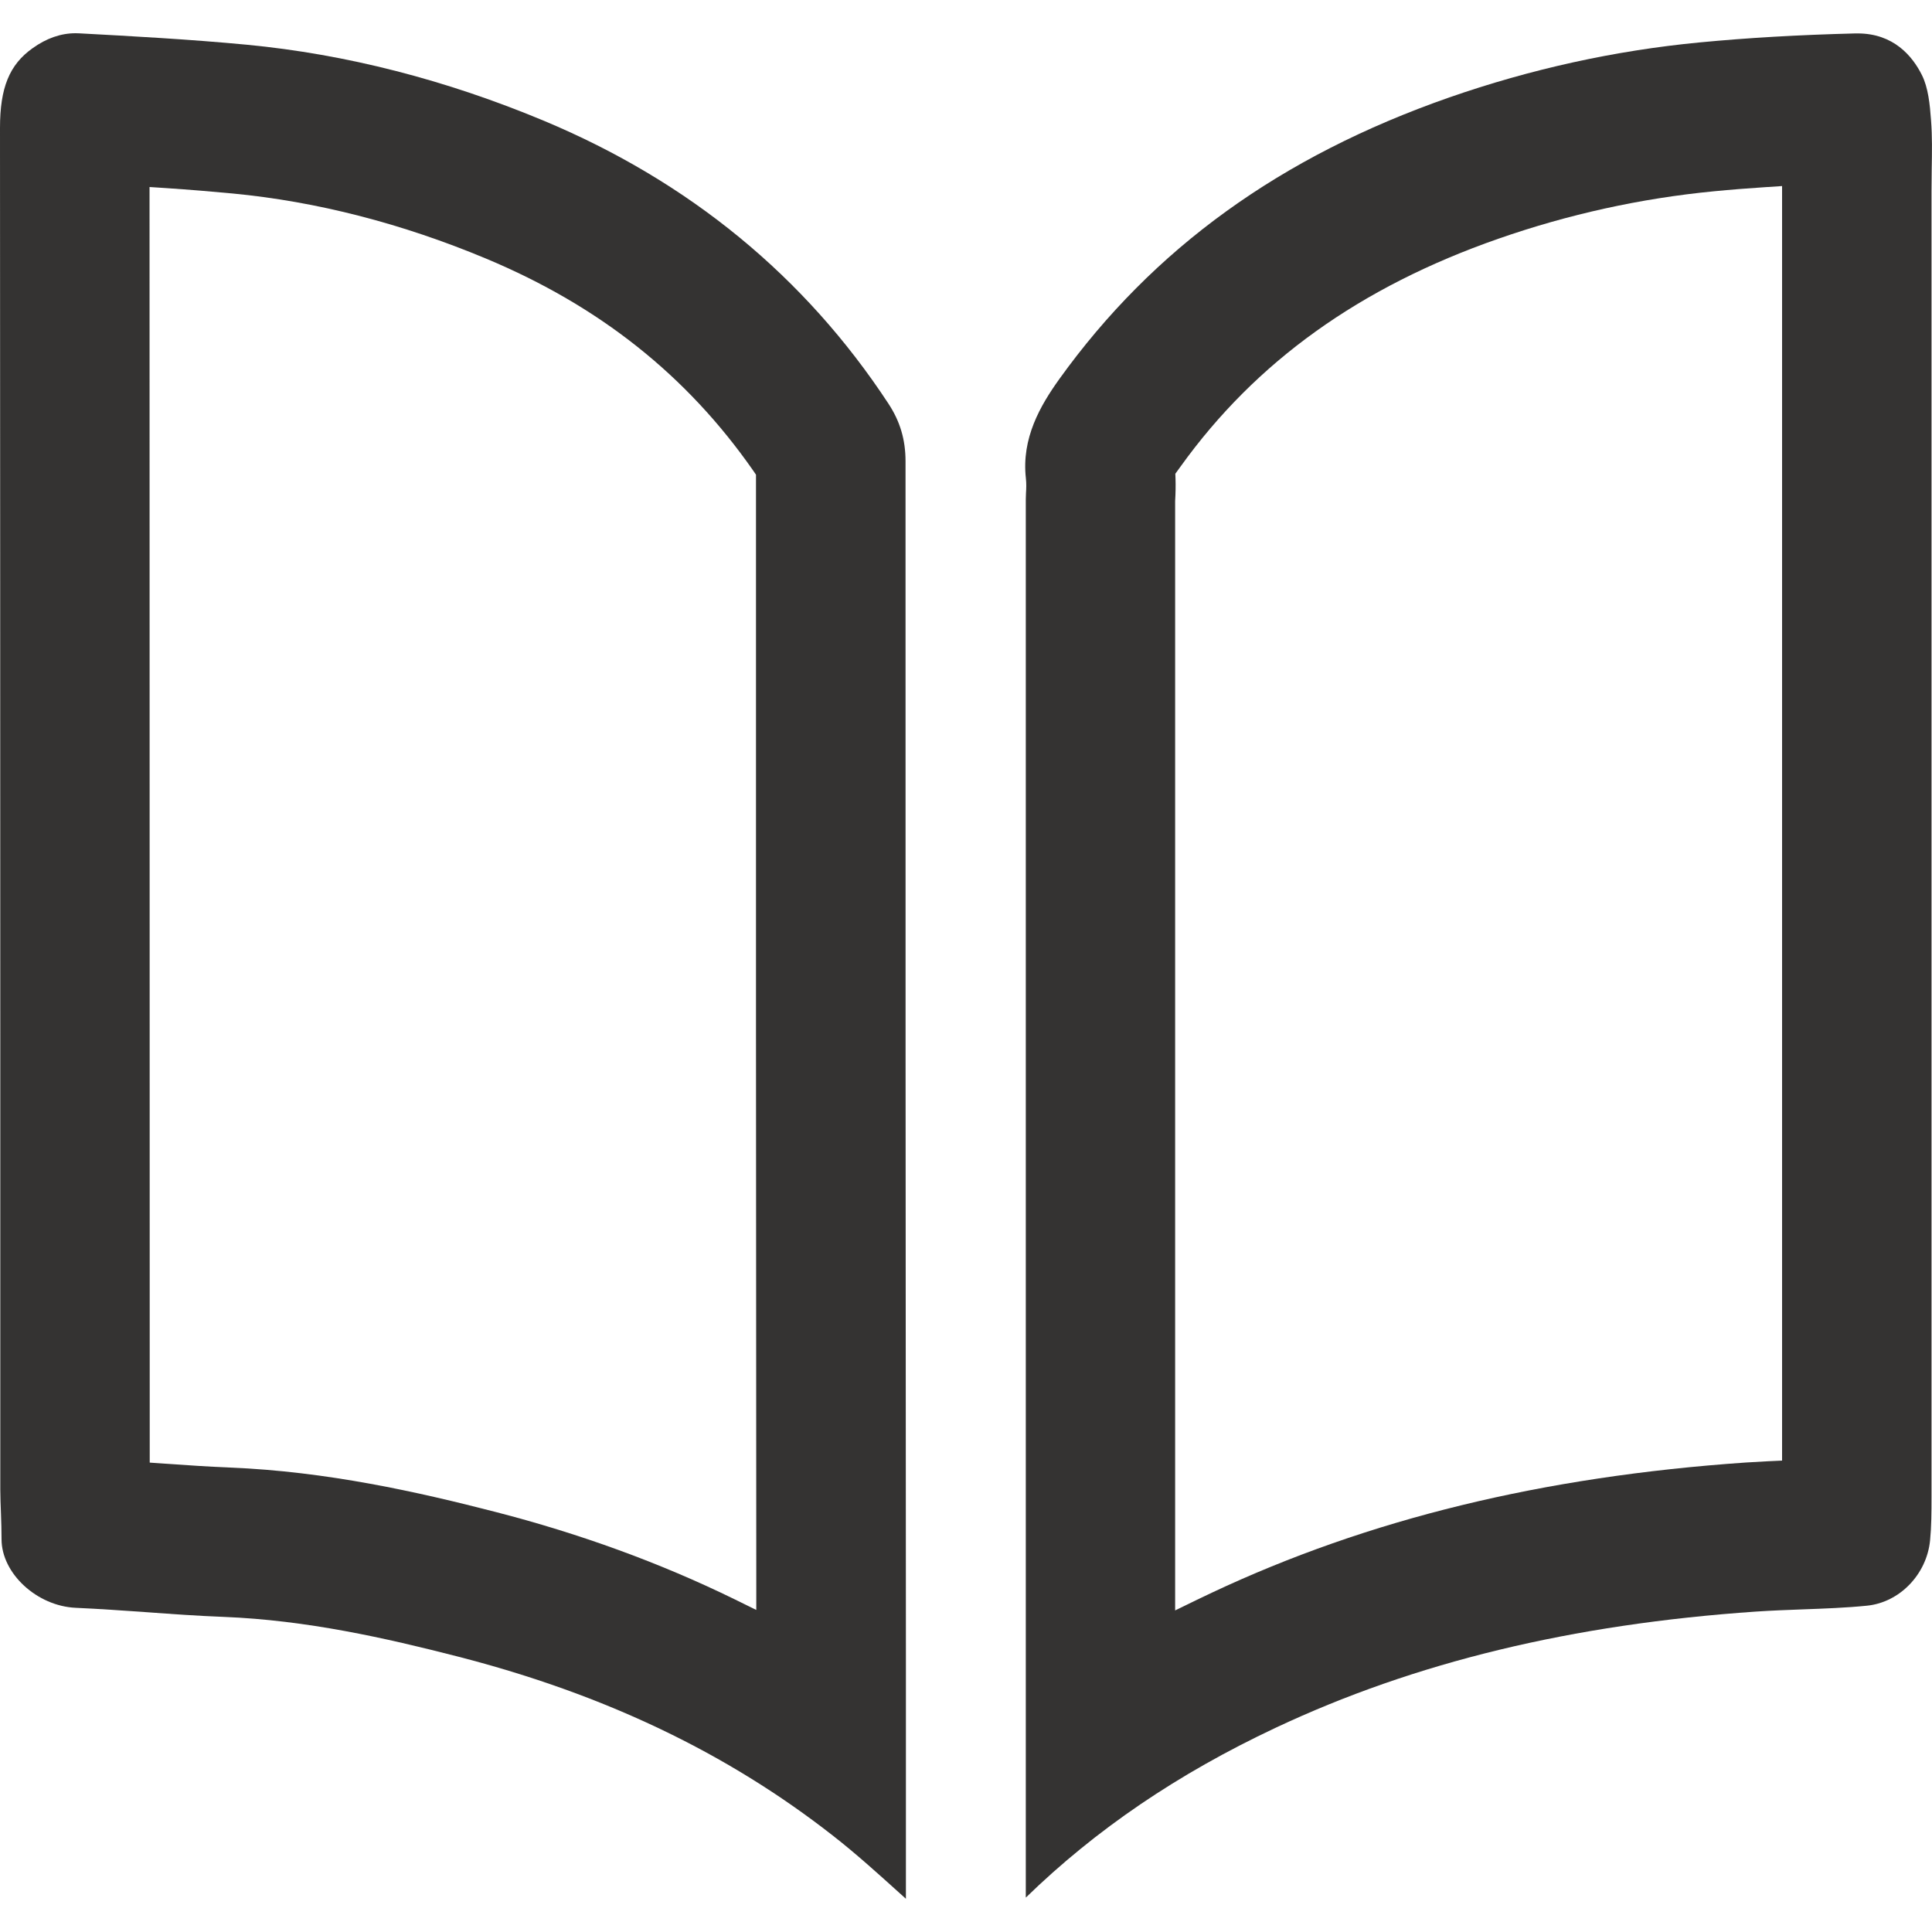
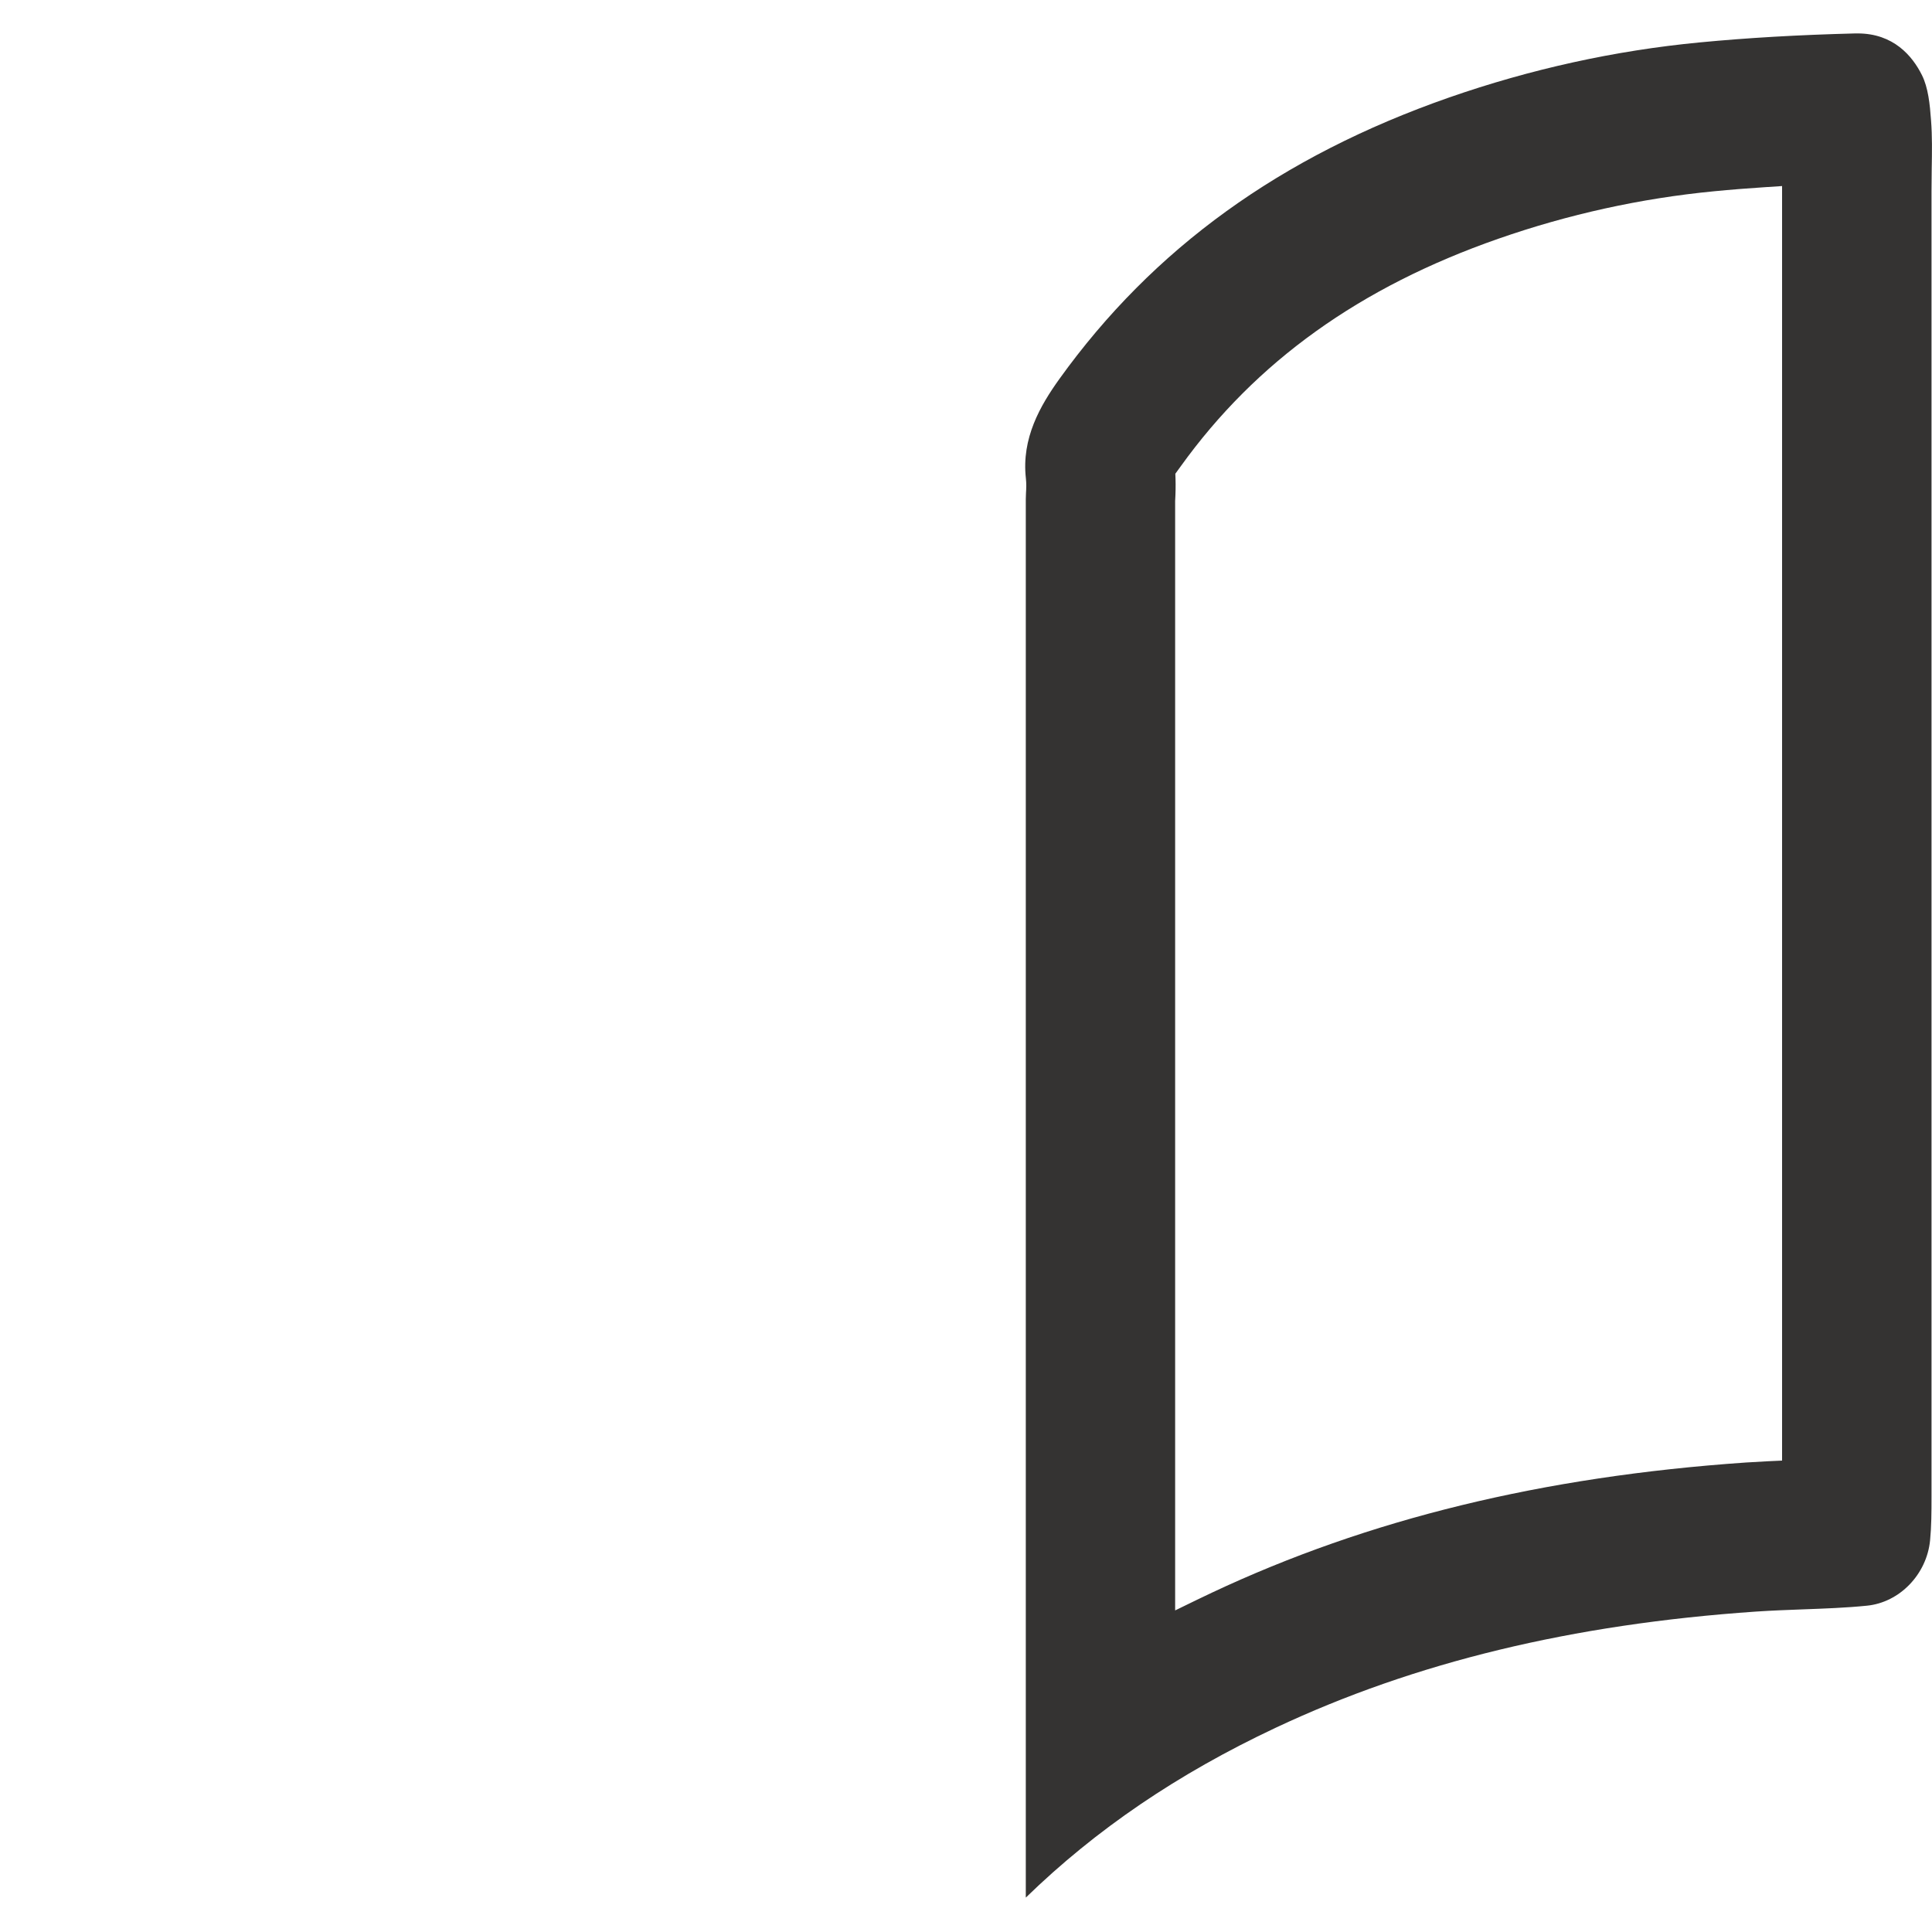
<svg xmlns="http://www.w3.org/2000/svg" id="Lager_1" viewBox="0 0 200 200">
  <defs>
    <style>
      .cls-1 {
        fill: #343332;
      }
    </style>
  </defs>
  <path class="cls-1" d="M199.8,159.48c.14-1.44.15-2.92.15-4.56,0-38.11,0-76.23,0-114.34v-20.79c0-.75.01-1.51.02-2.26.03-1.76.06-3.42-.07-5.08-.12-1.65-.29-3.38-.95-4.69-.98-1.96-2.93-4.3-6.65-4.3h-.23c-5.94.15-11.21.46-16.11.93-8.8.84-17.54,2.77-25.97,5.71-17.43,6.09-30.62,15.62-40.33,29.14-1.97,2.75-3.93,6.12-3.46,10.28.06.54.04,1.06.01,1.52-.01.21-.02.42-.02.63v144.77c7.26-7.06,15.74-12.82,25.86-17.58,14.41-6.78,30.68-10.72,49.73-12.03,1.63-.11,3.28-.17,4.88-.23,2.18-.08,4.43-.16,6.61-.38,3.38-.34,6.18-3.24,6.53-6.75ZM184.48,151.2l-1.5.07c-.76.04-1.51.08-2.27.13-21,1.45-39.07,5.86-55.25,13.47-.52.24-1.04.49-1.55.74l-2.26,1.1V51.87c.05-.85.06-1.6.04-2.3l-.02-.53.56-.77c7.79-10.84,18.54-18.55,32.86-23.55,7.27-2.54,14.78-4.19,22.35-4.92,1.73-.17,3.53-.31,5.37-.43l1.67-.11v131.95Z" />
-   <path class="cls-1" d="M47.41,171.49c15.17,3.9,27.87,9.97,38.83,18.55,2.41,1.88,4.71,3.97,6.95,5.99.2.18.39.35.59.53v-24.27c-.03-41.51-.05-83.03-.04-124.54,0-2.23-.56-4.13-1.78-5.98-8.63-13.14-20.62-22.98-35.64-29.26-10.17-4.25-20.52-6.9-30.77-7.88-5.89-.56-11.99-.89-17.36-1.18-.12,0-.25-.01-.37-.01-1.52,0-3.02.52-4.46,1.56C.97,6.7,0,9.09,0,13.24c.02,31.32.02,62.63.03,93.95v46.98c0,.83.04,1.67.07,2.51.03.89.06,1.77.06,2.66,0,3.54,3.66,6.92,7.68,7.1,2.48.11,4.99.29,7.42.46,2.59.19,5.27.38,7.9.48,8.58.34,16.73,2.18,24.25,4.11ZM15.5,151.4l-.02-132.04,1.68.11c2.54.17,4.8.36,6.92.56,8.7.83,17.53,3.1,26.26,6.75,11.71,4.9,20.75,12.07,27.64,21.95l.28.41v.49c-.01,38.17,0,76.34.03,114.51v2.52s-2.26-1.11-2.26-1.11c-7.64-3.74-15.97-6.78-24.76-9.04-7.95-2.05-17.43-4.19-27.49-4.59-2.2-.09-4.39-.24-6.81-.41l-1.46-.1Z" />
</svg>